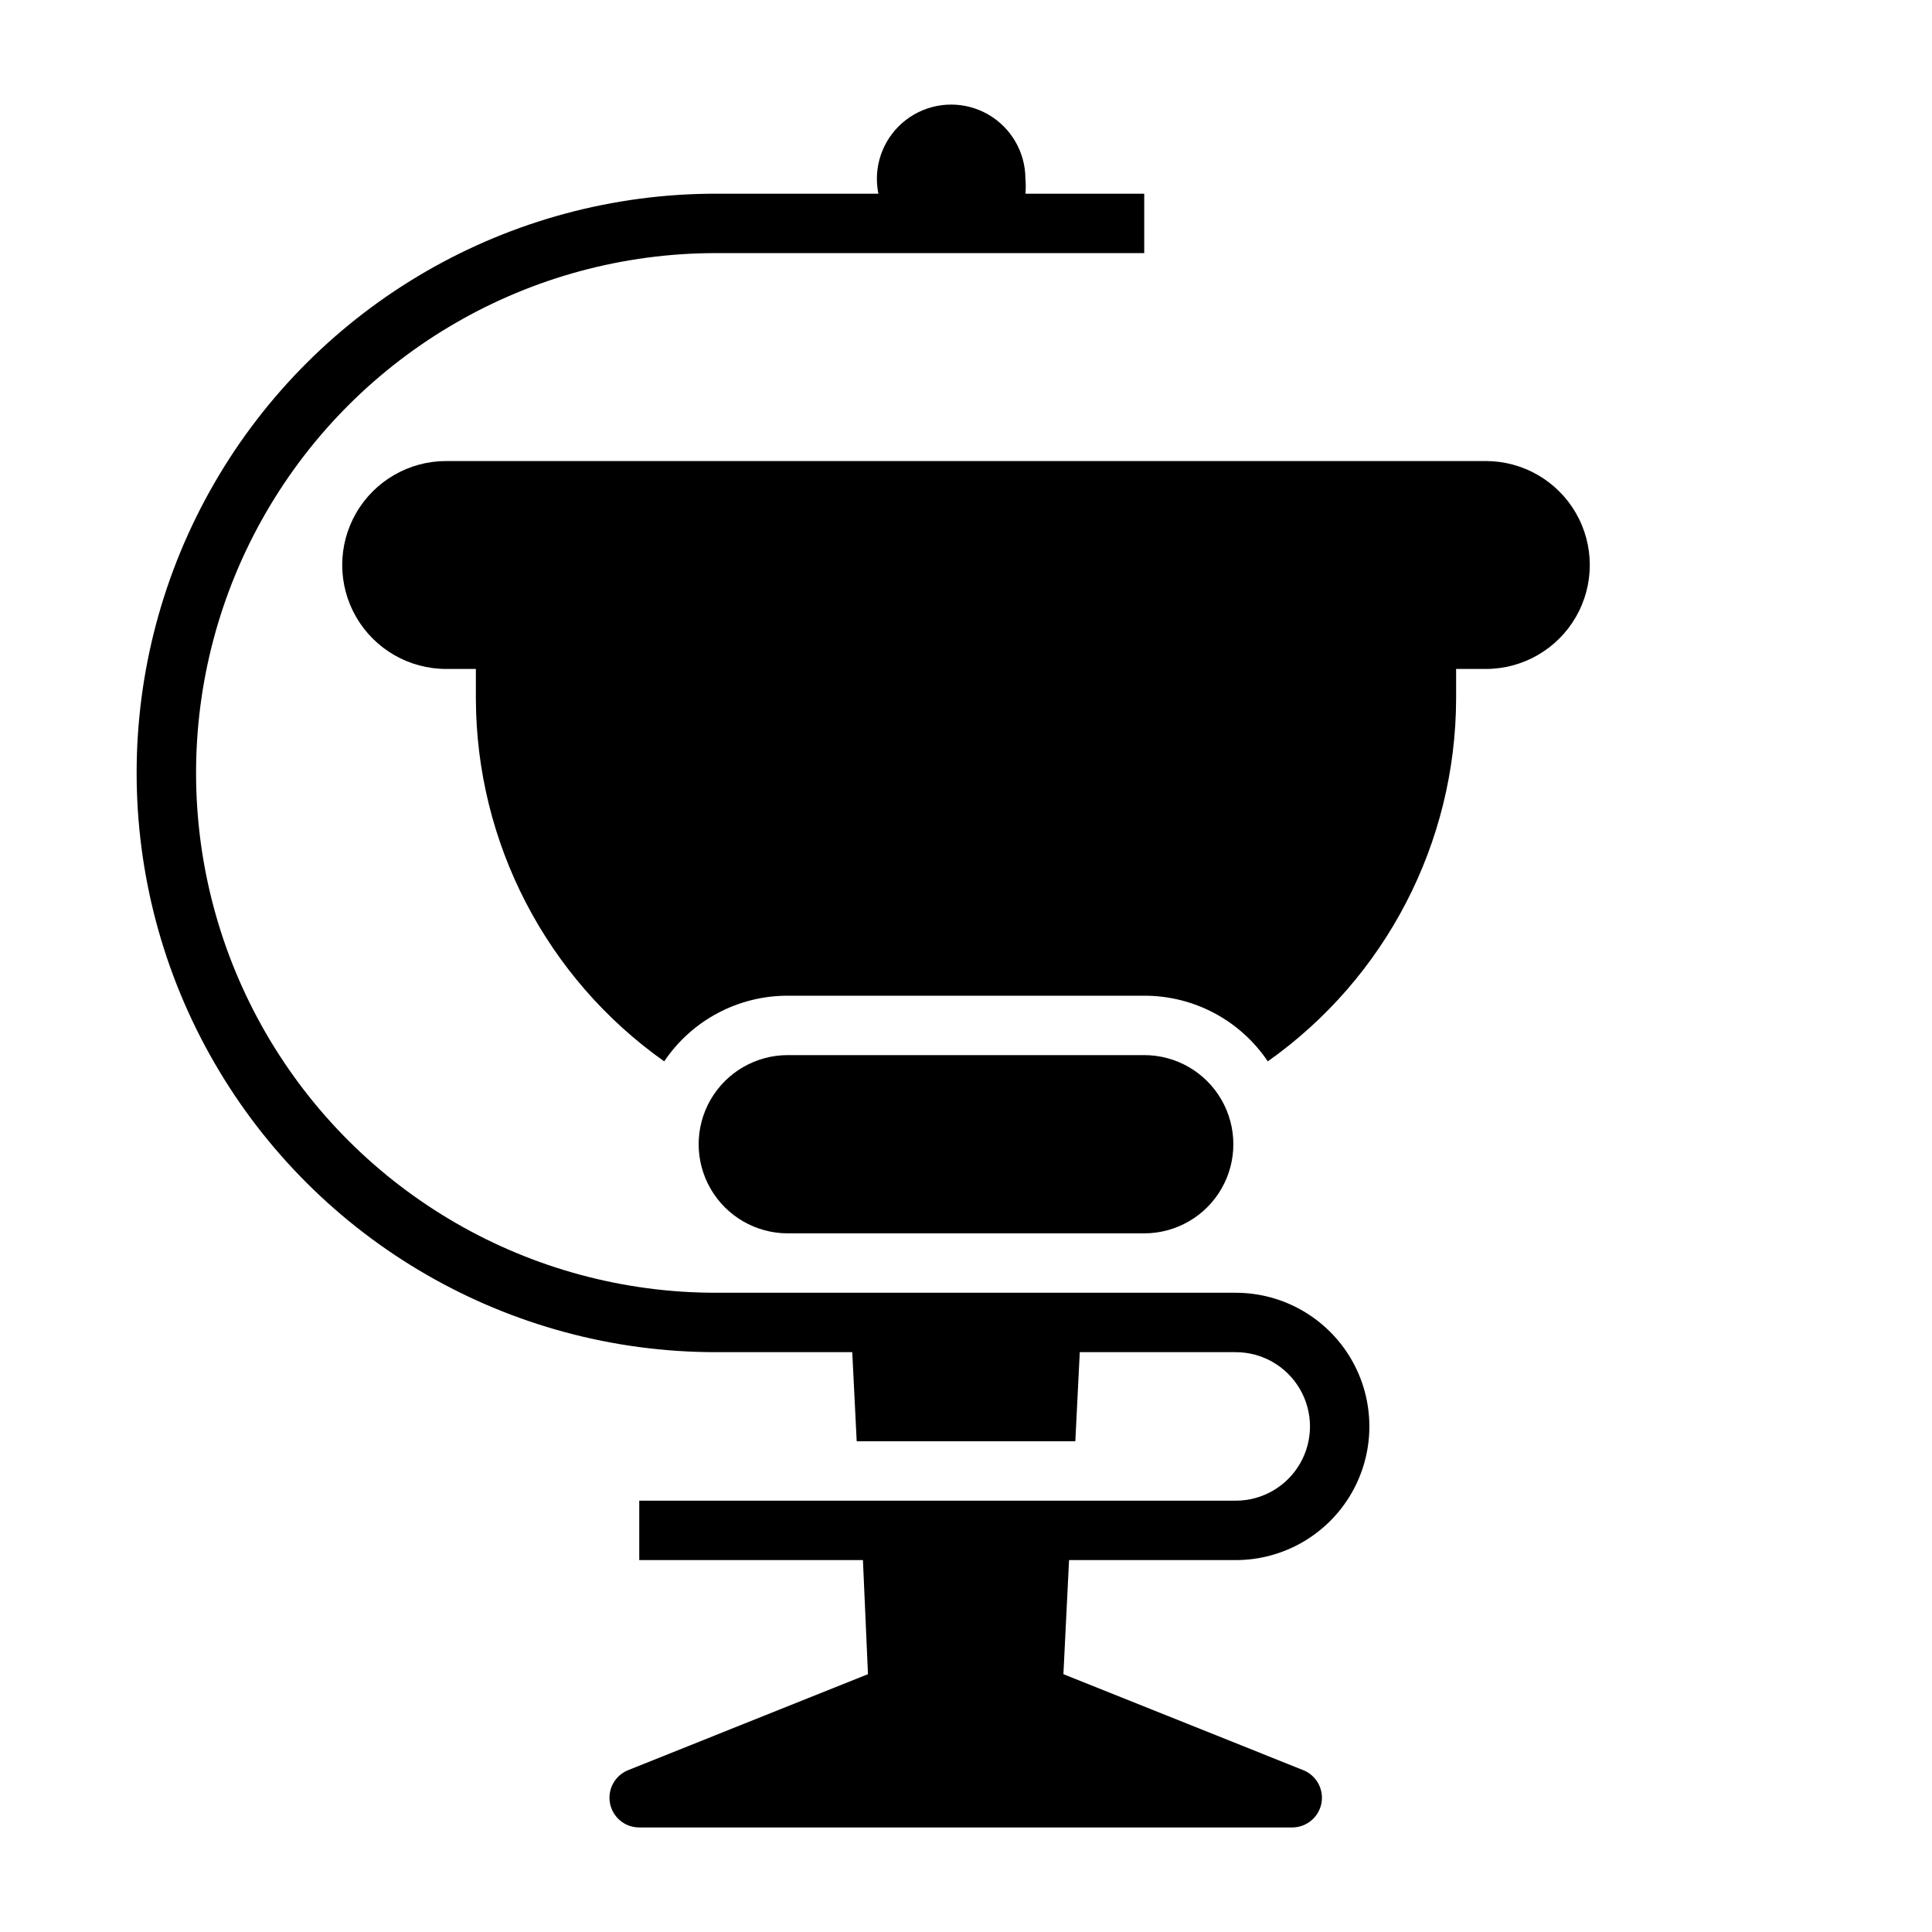
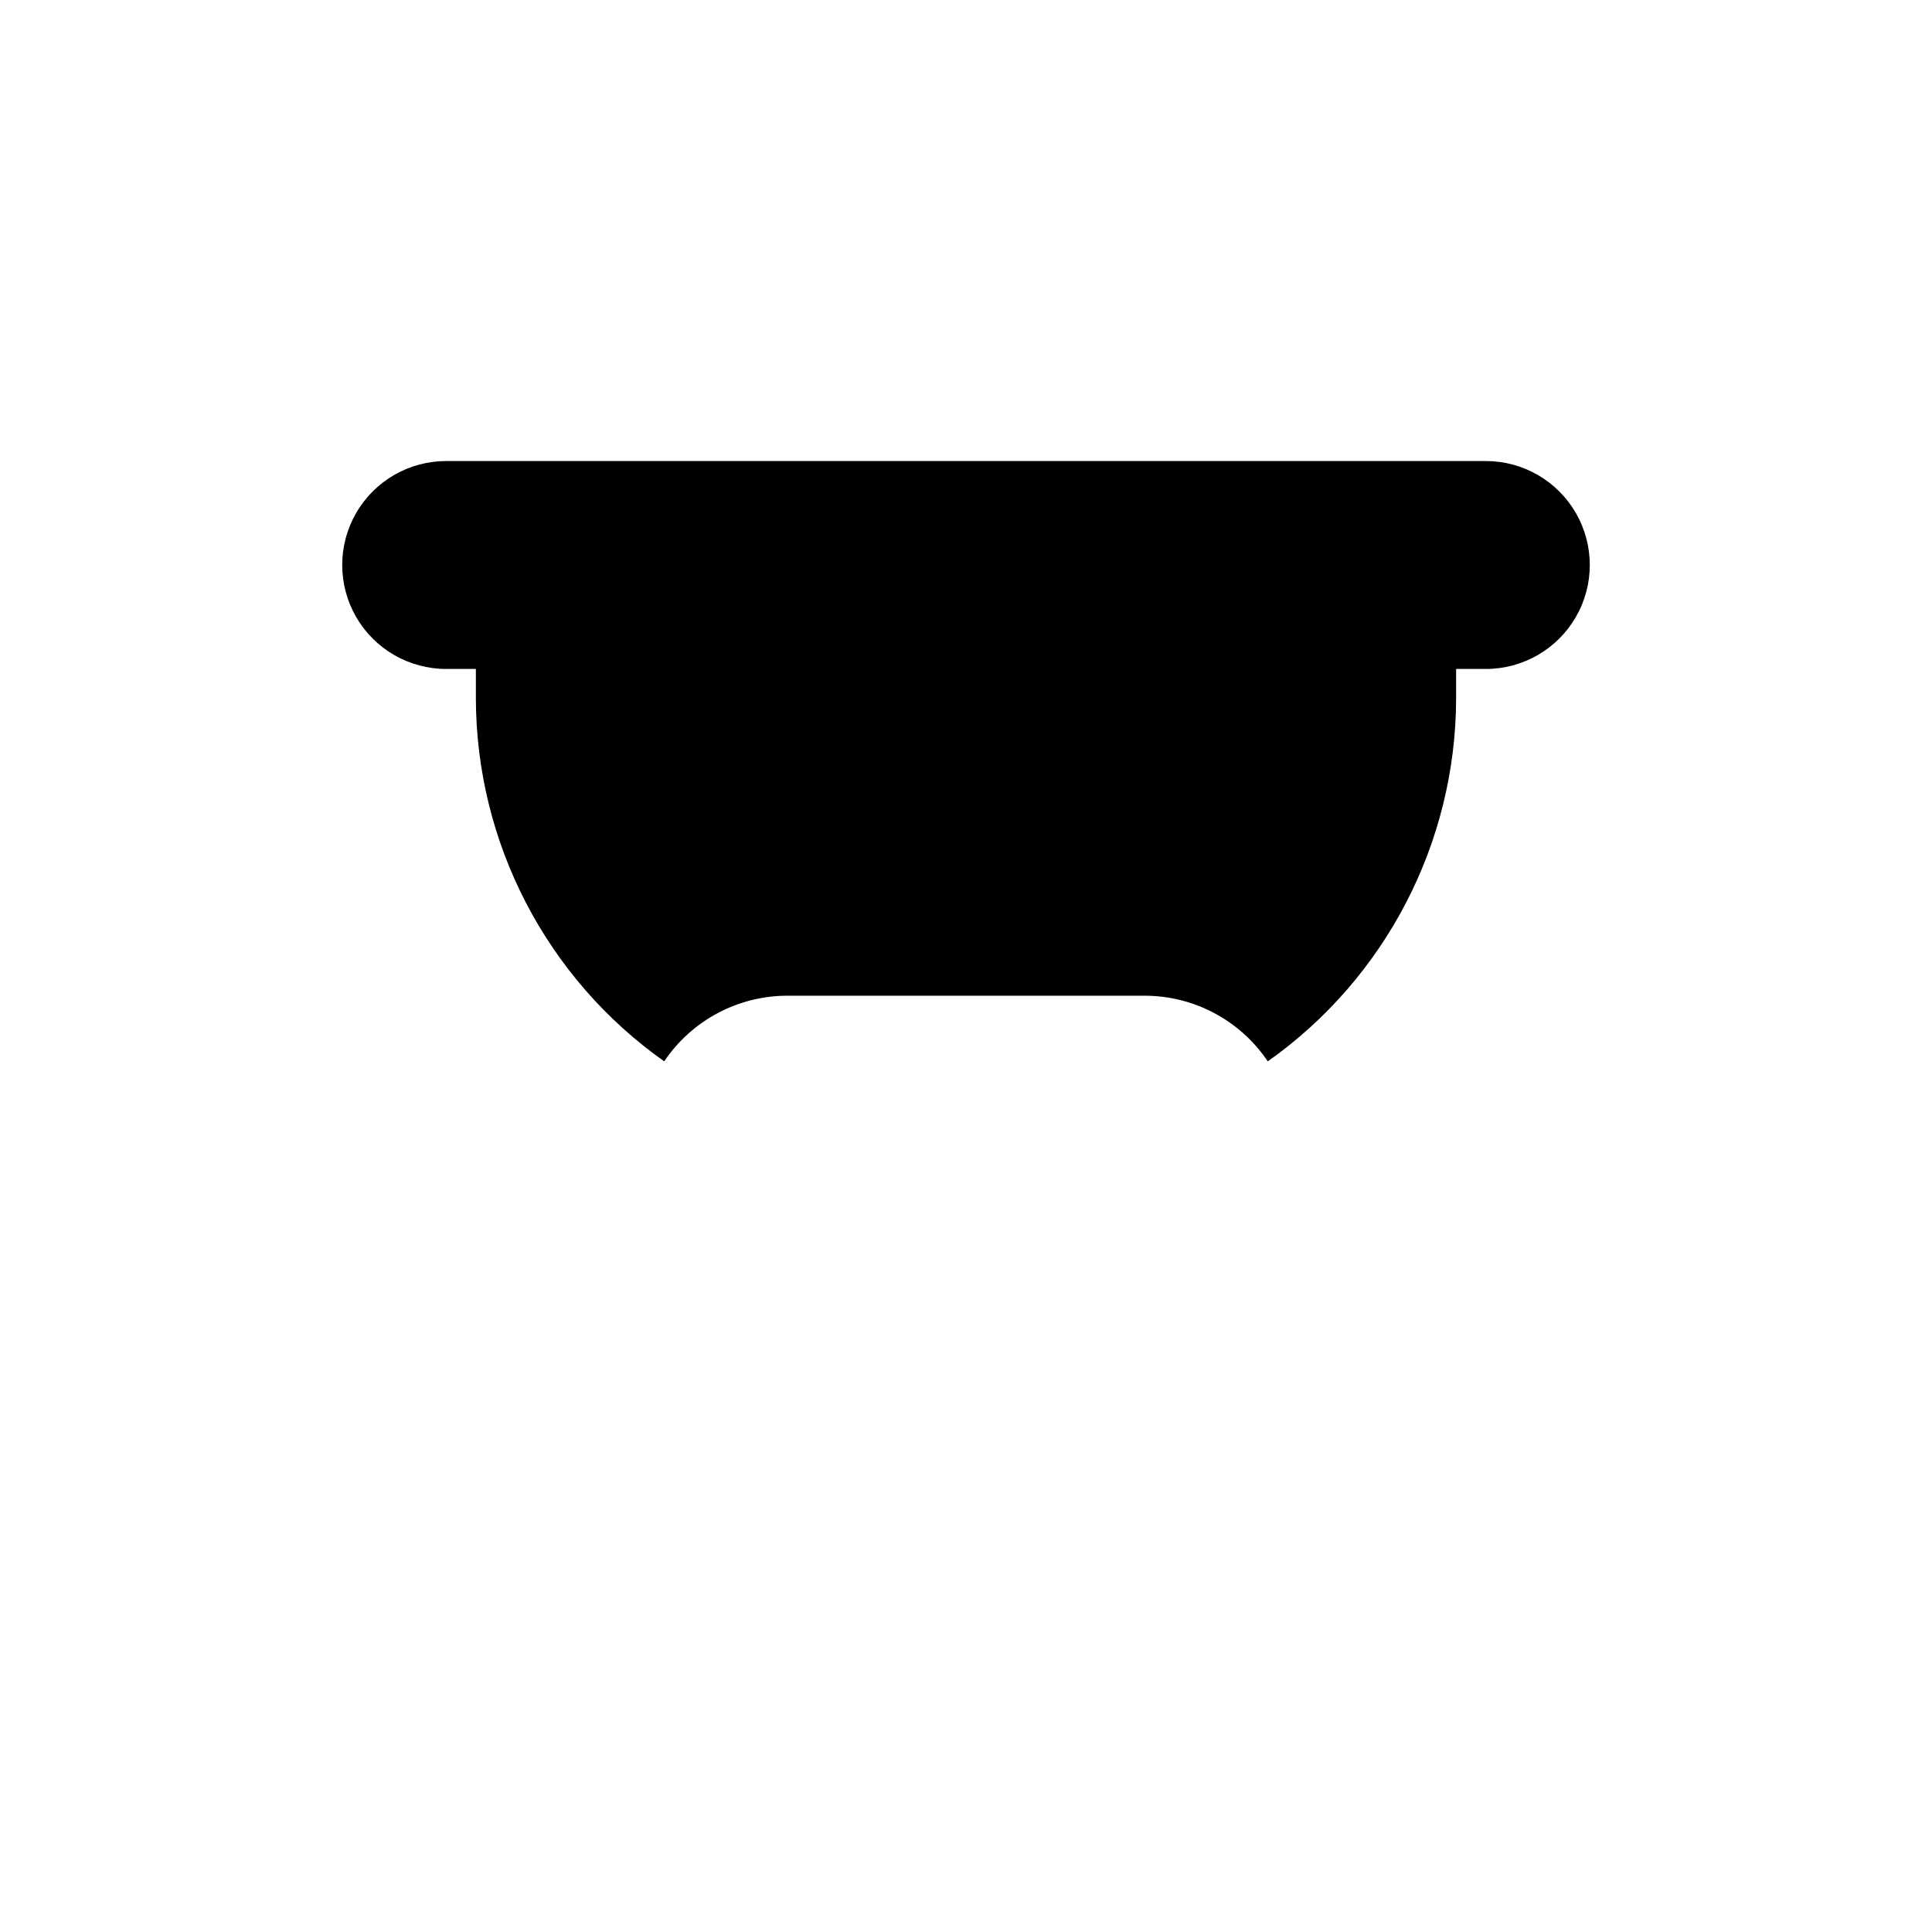
<svg xmlns="http://www.w3.org/2000/svg" fill="#000000" width="800px" height="800px" version="1.1" viewBox="144 144 512 512">
  <g>
    <path d="m537.76 266.18h-275.52c-9.844 0-18.938 5.25-23.859 13.773-4.922 8.527-4.922 19.027 0 27.555 4.922 8.523 14.016 13.773 23.859 13.773h7.871v7.871c0.098 38.23 18.695 74.047 49.91 96.121 7.328-10.902 19.613-17.426 32.746-17.398h94.465c13.137-0.027 25.418 6.496 32.746 17.398 31.215-22.074 49.812-57.891 49.91-96.121v-7.871h7.871c9.844 0 18.941-5.25 23.863-13.773 4.922-8.527 4.922-19.027 0-27.555-4.922-8.523-14.02-13.773-23.863-13.773z" />
-     <path d="m352.77 470.85h94.465c8.438 0 16.234-4.504 20.453-11.809 4.219-7.309 4.219-16.309 0-23.617-4.219-7.305-12.016-11.809-20.453-11.809h-94.465c-8.438 0-16.234 4.504-20.453 11.809-4.219 7.309-4.219 16.309 0 23.617 4.219 7.305 12.016 11.809 20.453 11.809z" />
-     <path d="m427.31 557.44-1.496 30.23 63.527 25.426h0.004c3.492 1.379 5.523 5.031 4.856 8.727-0.672 3.695-3.859 6.402-7.613 6.469h-173.18c-3.785 0.008-7.039-2.676-7.75-6.391-0.711-3.715 1.32-7.414 4.836-8.805l63.527-25.426-1.336-30.23h-59.277v-15.742h158.07c7.031 0 13.527-3.75 17.043-9.84 3.516-6.09 3.516-13.59 0-19.68-3.516-6.09-10.012-9.84-17.043-9.84h-41.328l-1.18 23.617-57.938-0.004-1.18-23.617-36.137 0.004c-54.84 0-105.52-29.258-132.94-76.754-27.422-47.492-27.422-106.01 0-153.5s78.098-76.754 132.94-76.754h43.062c-0.254-1.297-0.387-2.613-0.395-3.934 0-7.031 3.75-13.527 9.84-17.043s13.59-3.516 19.68 0 9.84 10.012 9.84 17.043c0.121 1.309 0.121 2.625 0 3.934h31.488v15.746h-113.52c-49.215 0-94.695 26.258-119.3 68.879-24.605 42.625-24.605 95.137 0 137.76 24.609 42.621 70.09 68.879 119.3 68.879h137.76c12.656 0 24.352 6.754 30.68 17.715 6.328 10.957 6.328 24.461 0 35.422-6.328 10.961-18.023 17.711-30.68 17.711z" />
  </g>
</svg>